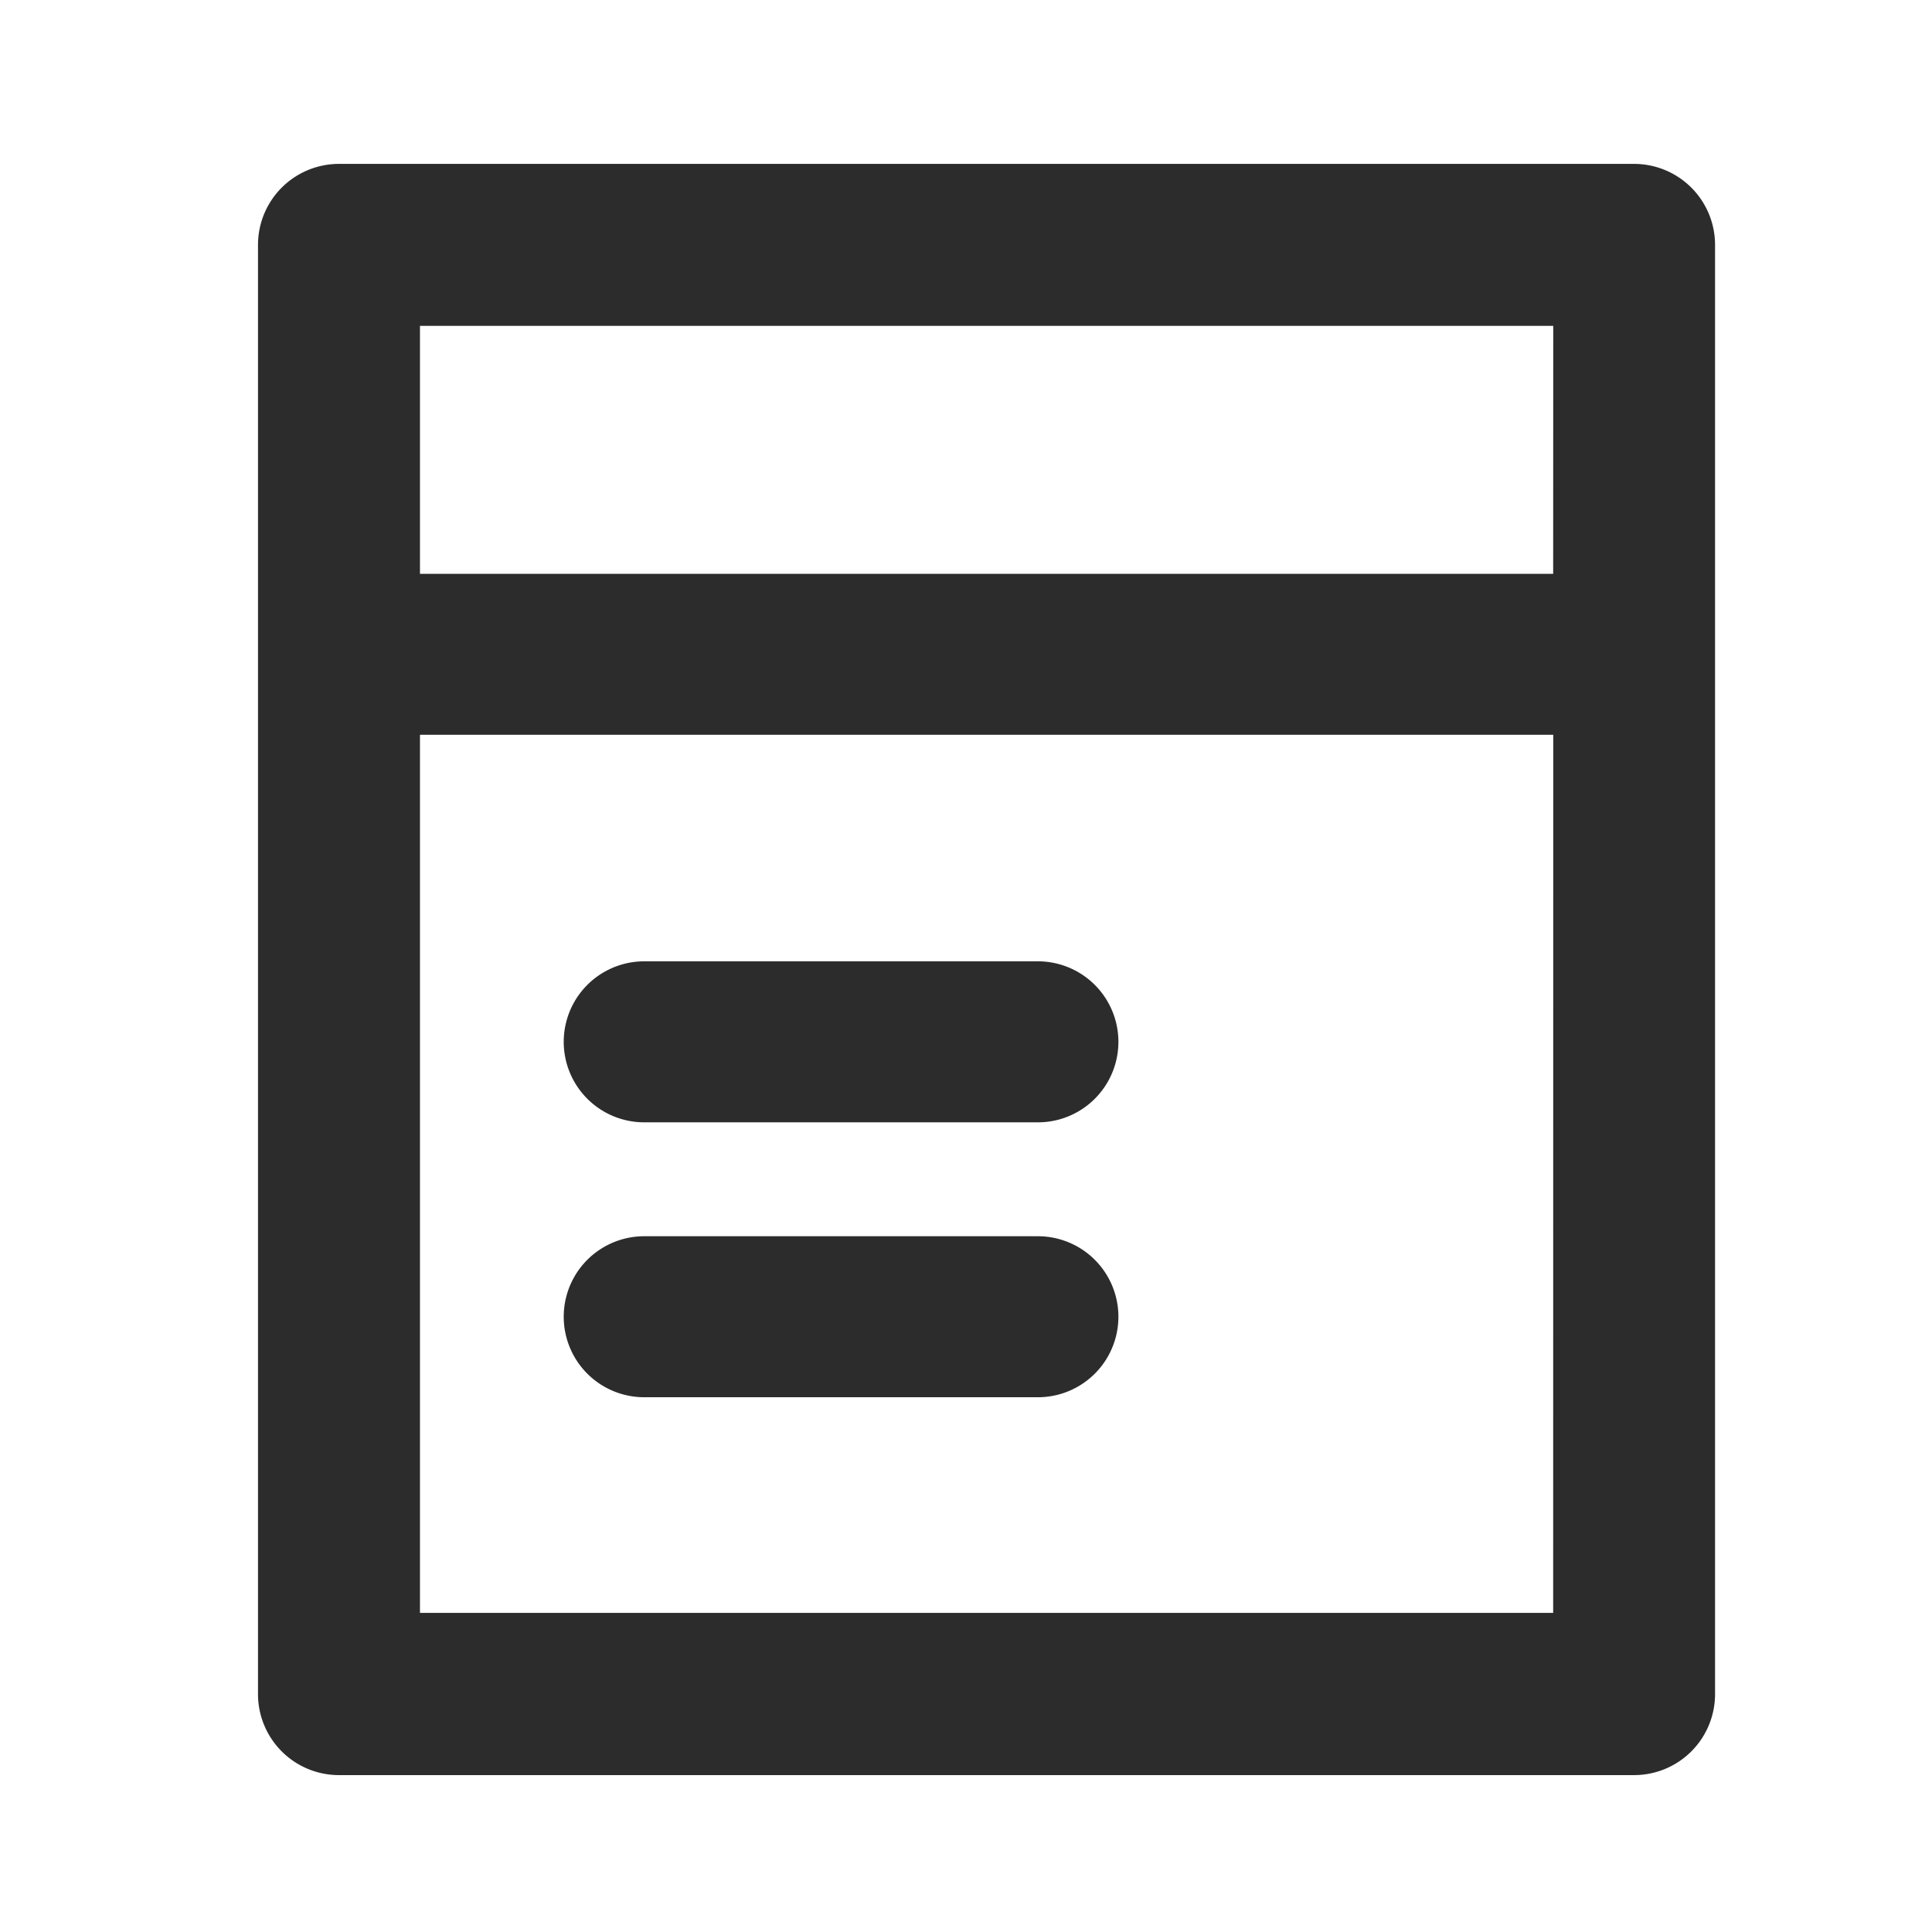
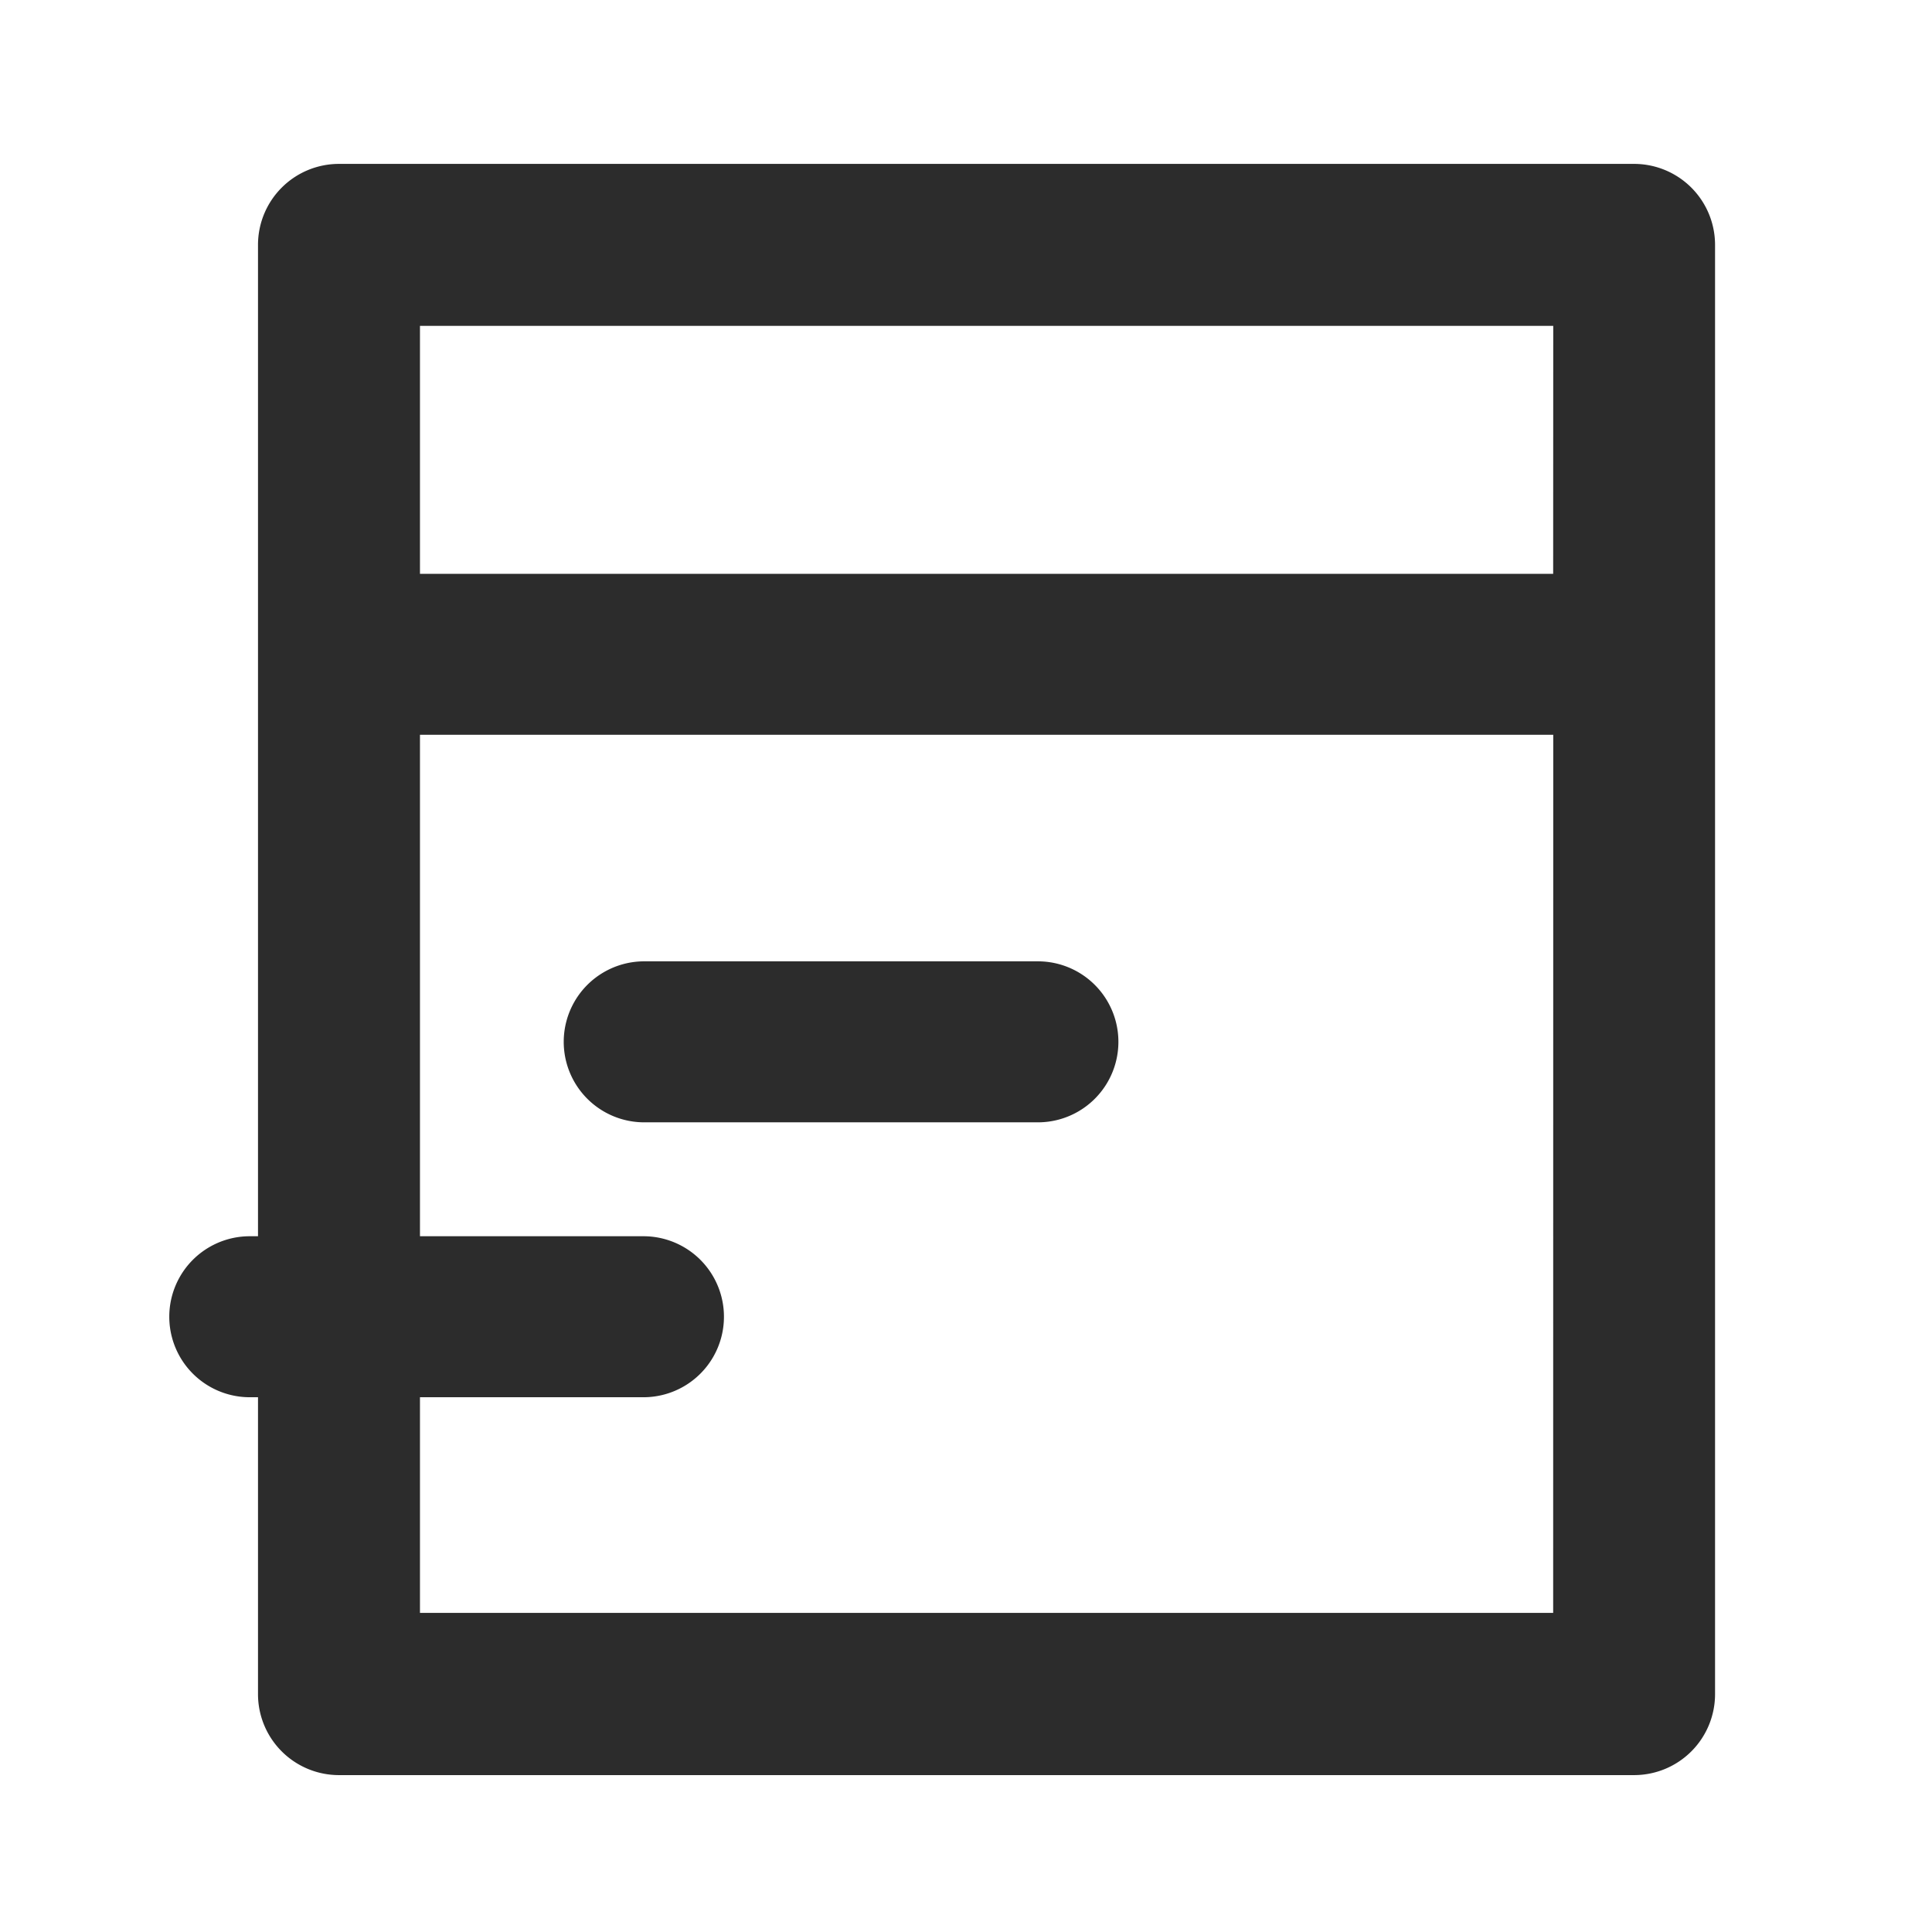
<svg xmlns="http://www.w3.org/2000/svg" class="icon" width="200px" height="200.00px" viewBox="0 0 1024 1024" version="1.1">
-   <path fill="#2c2c2c" d="M341.248 594.859h209.067a42.667 42.667 0 0 0 0-85.333h-209.067a42.667 42.667 0 0 0 0 85.333zM341.248 740.565h209.067a42.667 42.667 0 0 0 0-85.333h-209.067a42.667 42.667 0 0 0 0 85.333zM866.133 86.869H179.669a42.923 42.923 0 0 0-42.923 42.923v768.128a42.923 42.923 0 0 0 42.923 42.923H866.133a42.923 42.923 0 0 0 42.88-42.923v-768A42.923 42.923 0 0 0 866.133 86.869z m-42.923 768H222.592V389.461h600.661z m0-550.741H222.592v-131.413h600.661z" />
+   <path fill="#2c2c2c" d="M341.248 594.859h209.067a42.667 42.667 0 0 0 0-85.333h-209.067a42.667 42.667 0 0 0 0 85.333zM341.248 740.565a42.667 42.667 0 0 0 0-85.333h-209.067a42.667 42.667 0 0 0 0 85.333zM866.133 86.869H179.669a42.923 42.923 0 0 0-42.923 42.923v768.128a42.923 42.923 0 0 0 42.923 42.923H866.133a42.923 42.923 0 0 0 42.88-42.923v-768A42.923 42.923 0 0 0 866.133 86.869z m-42.923 768H222.592V389.461h600.661z m0-550.741H222.592v-131.413h600.661z" />
</svg>